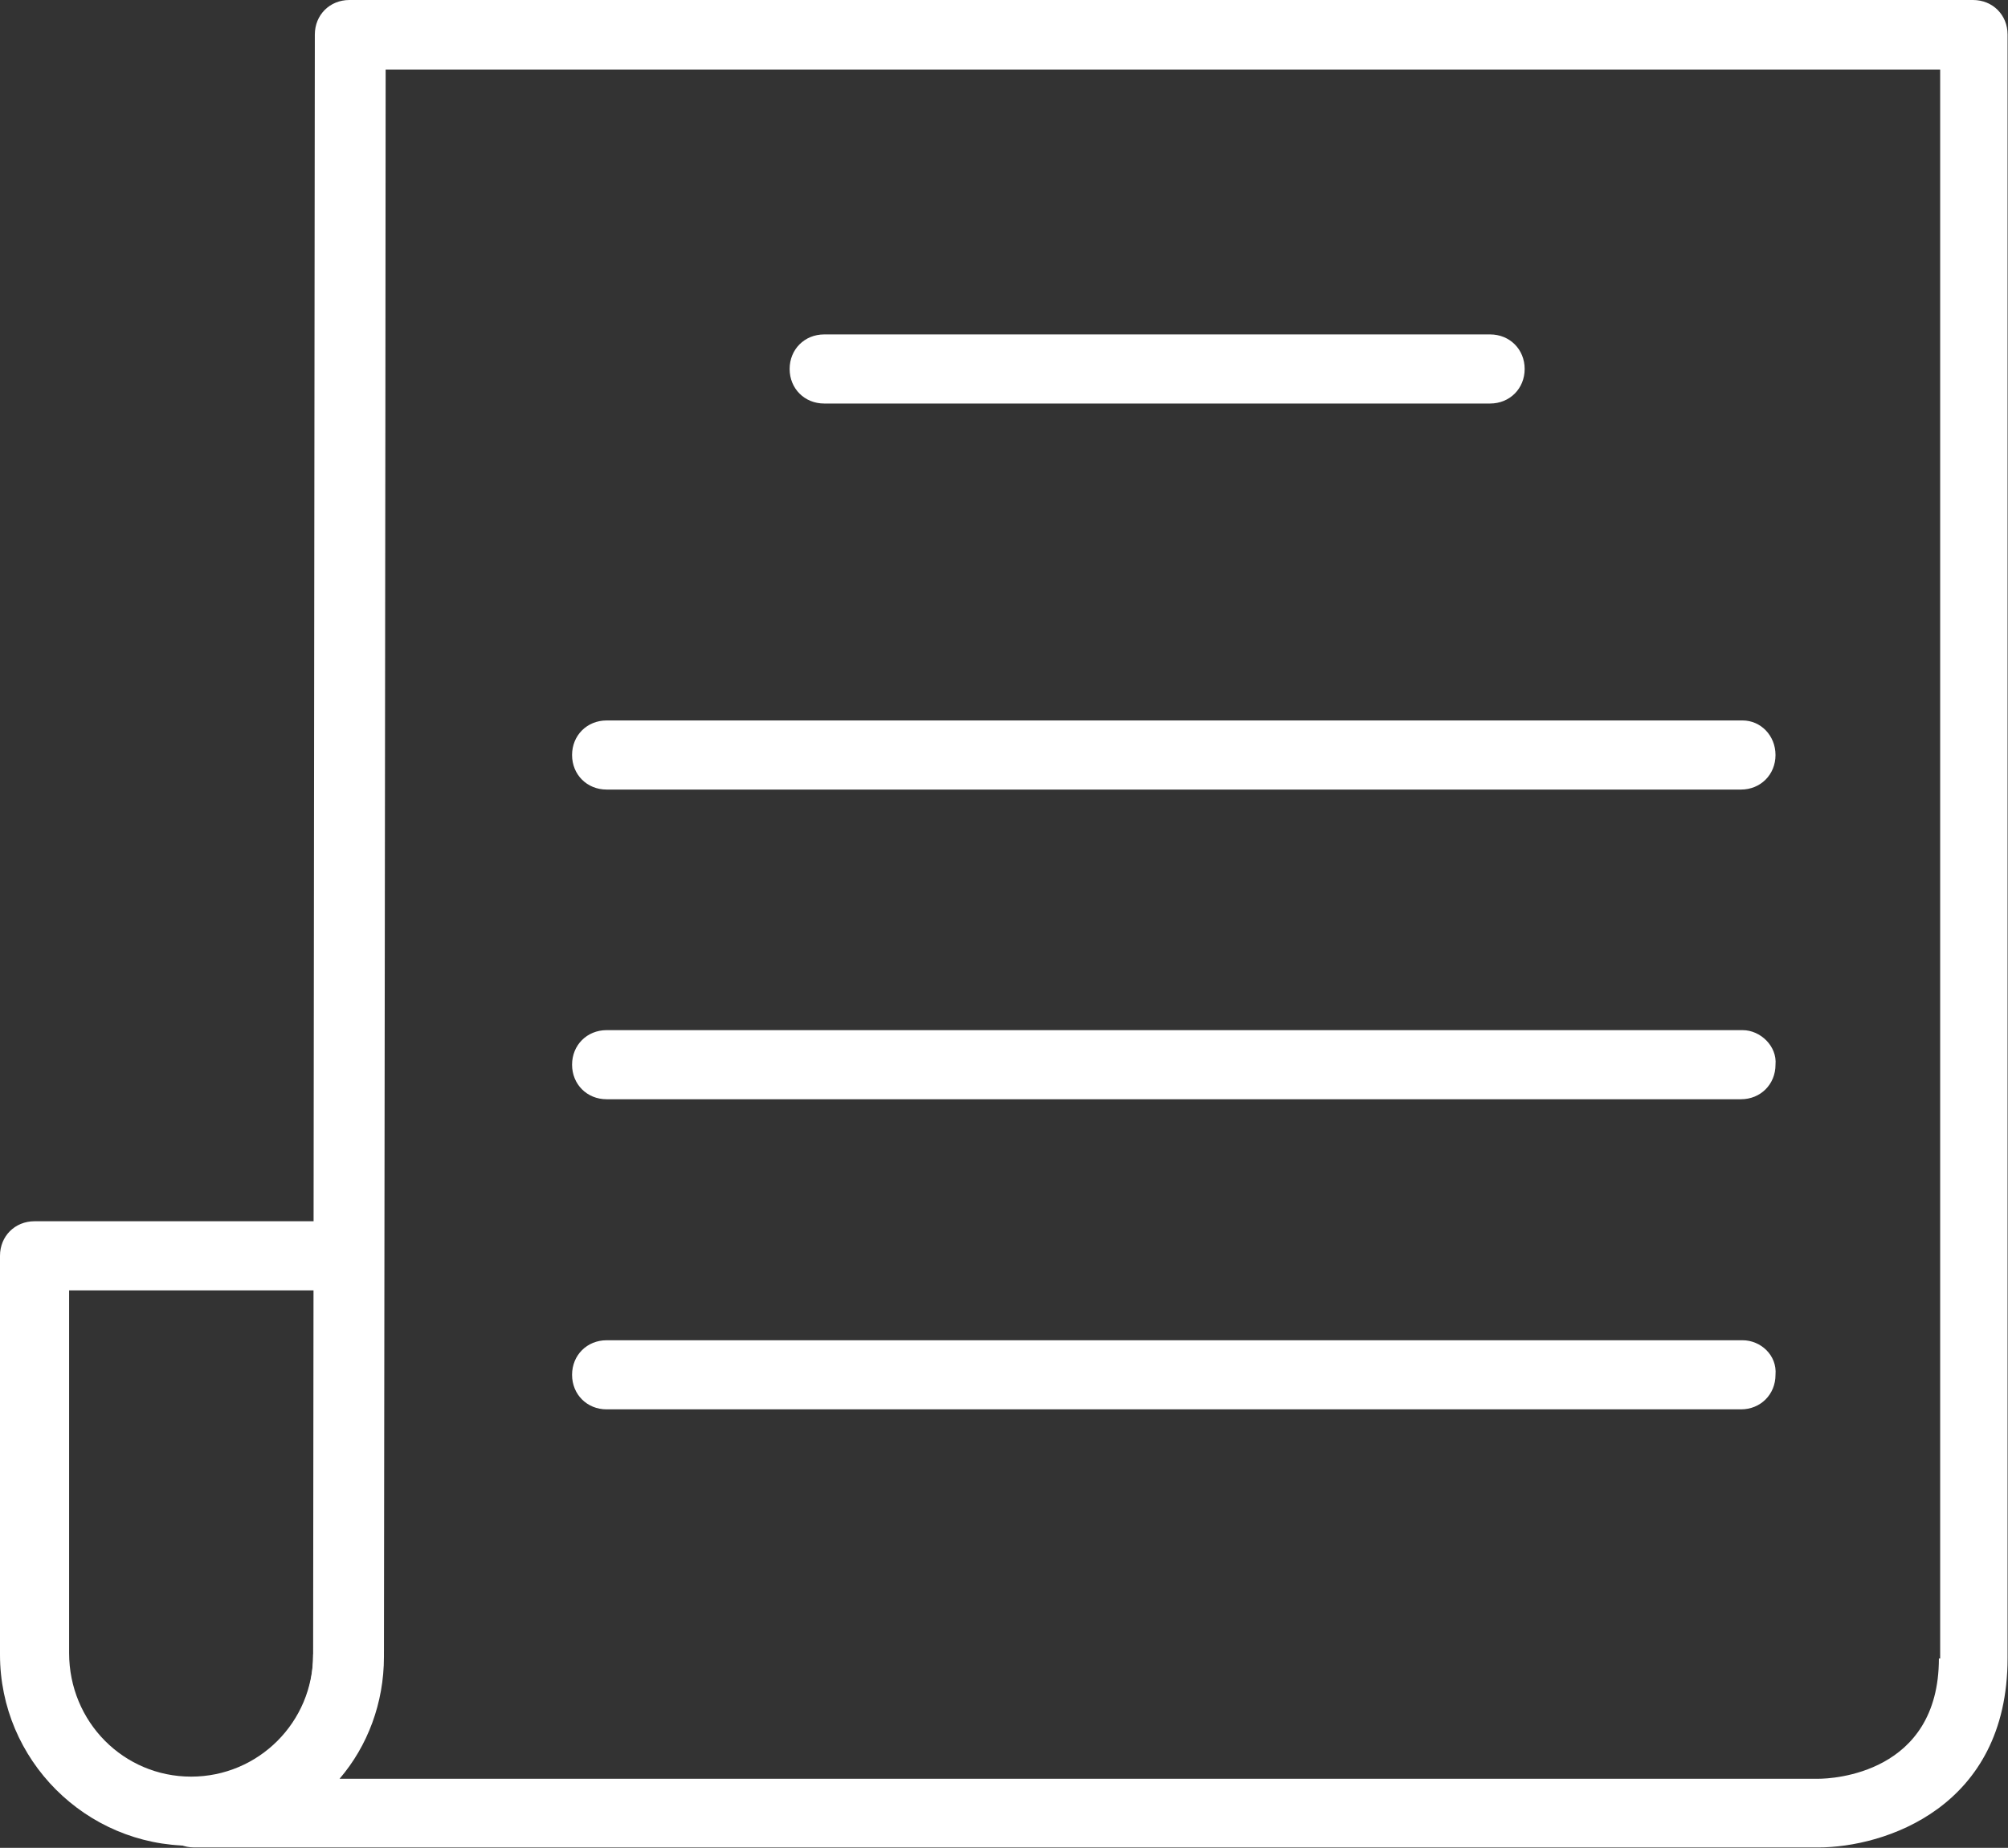
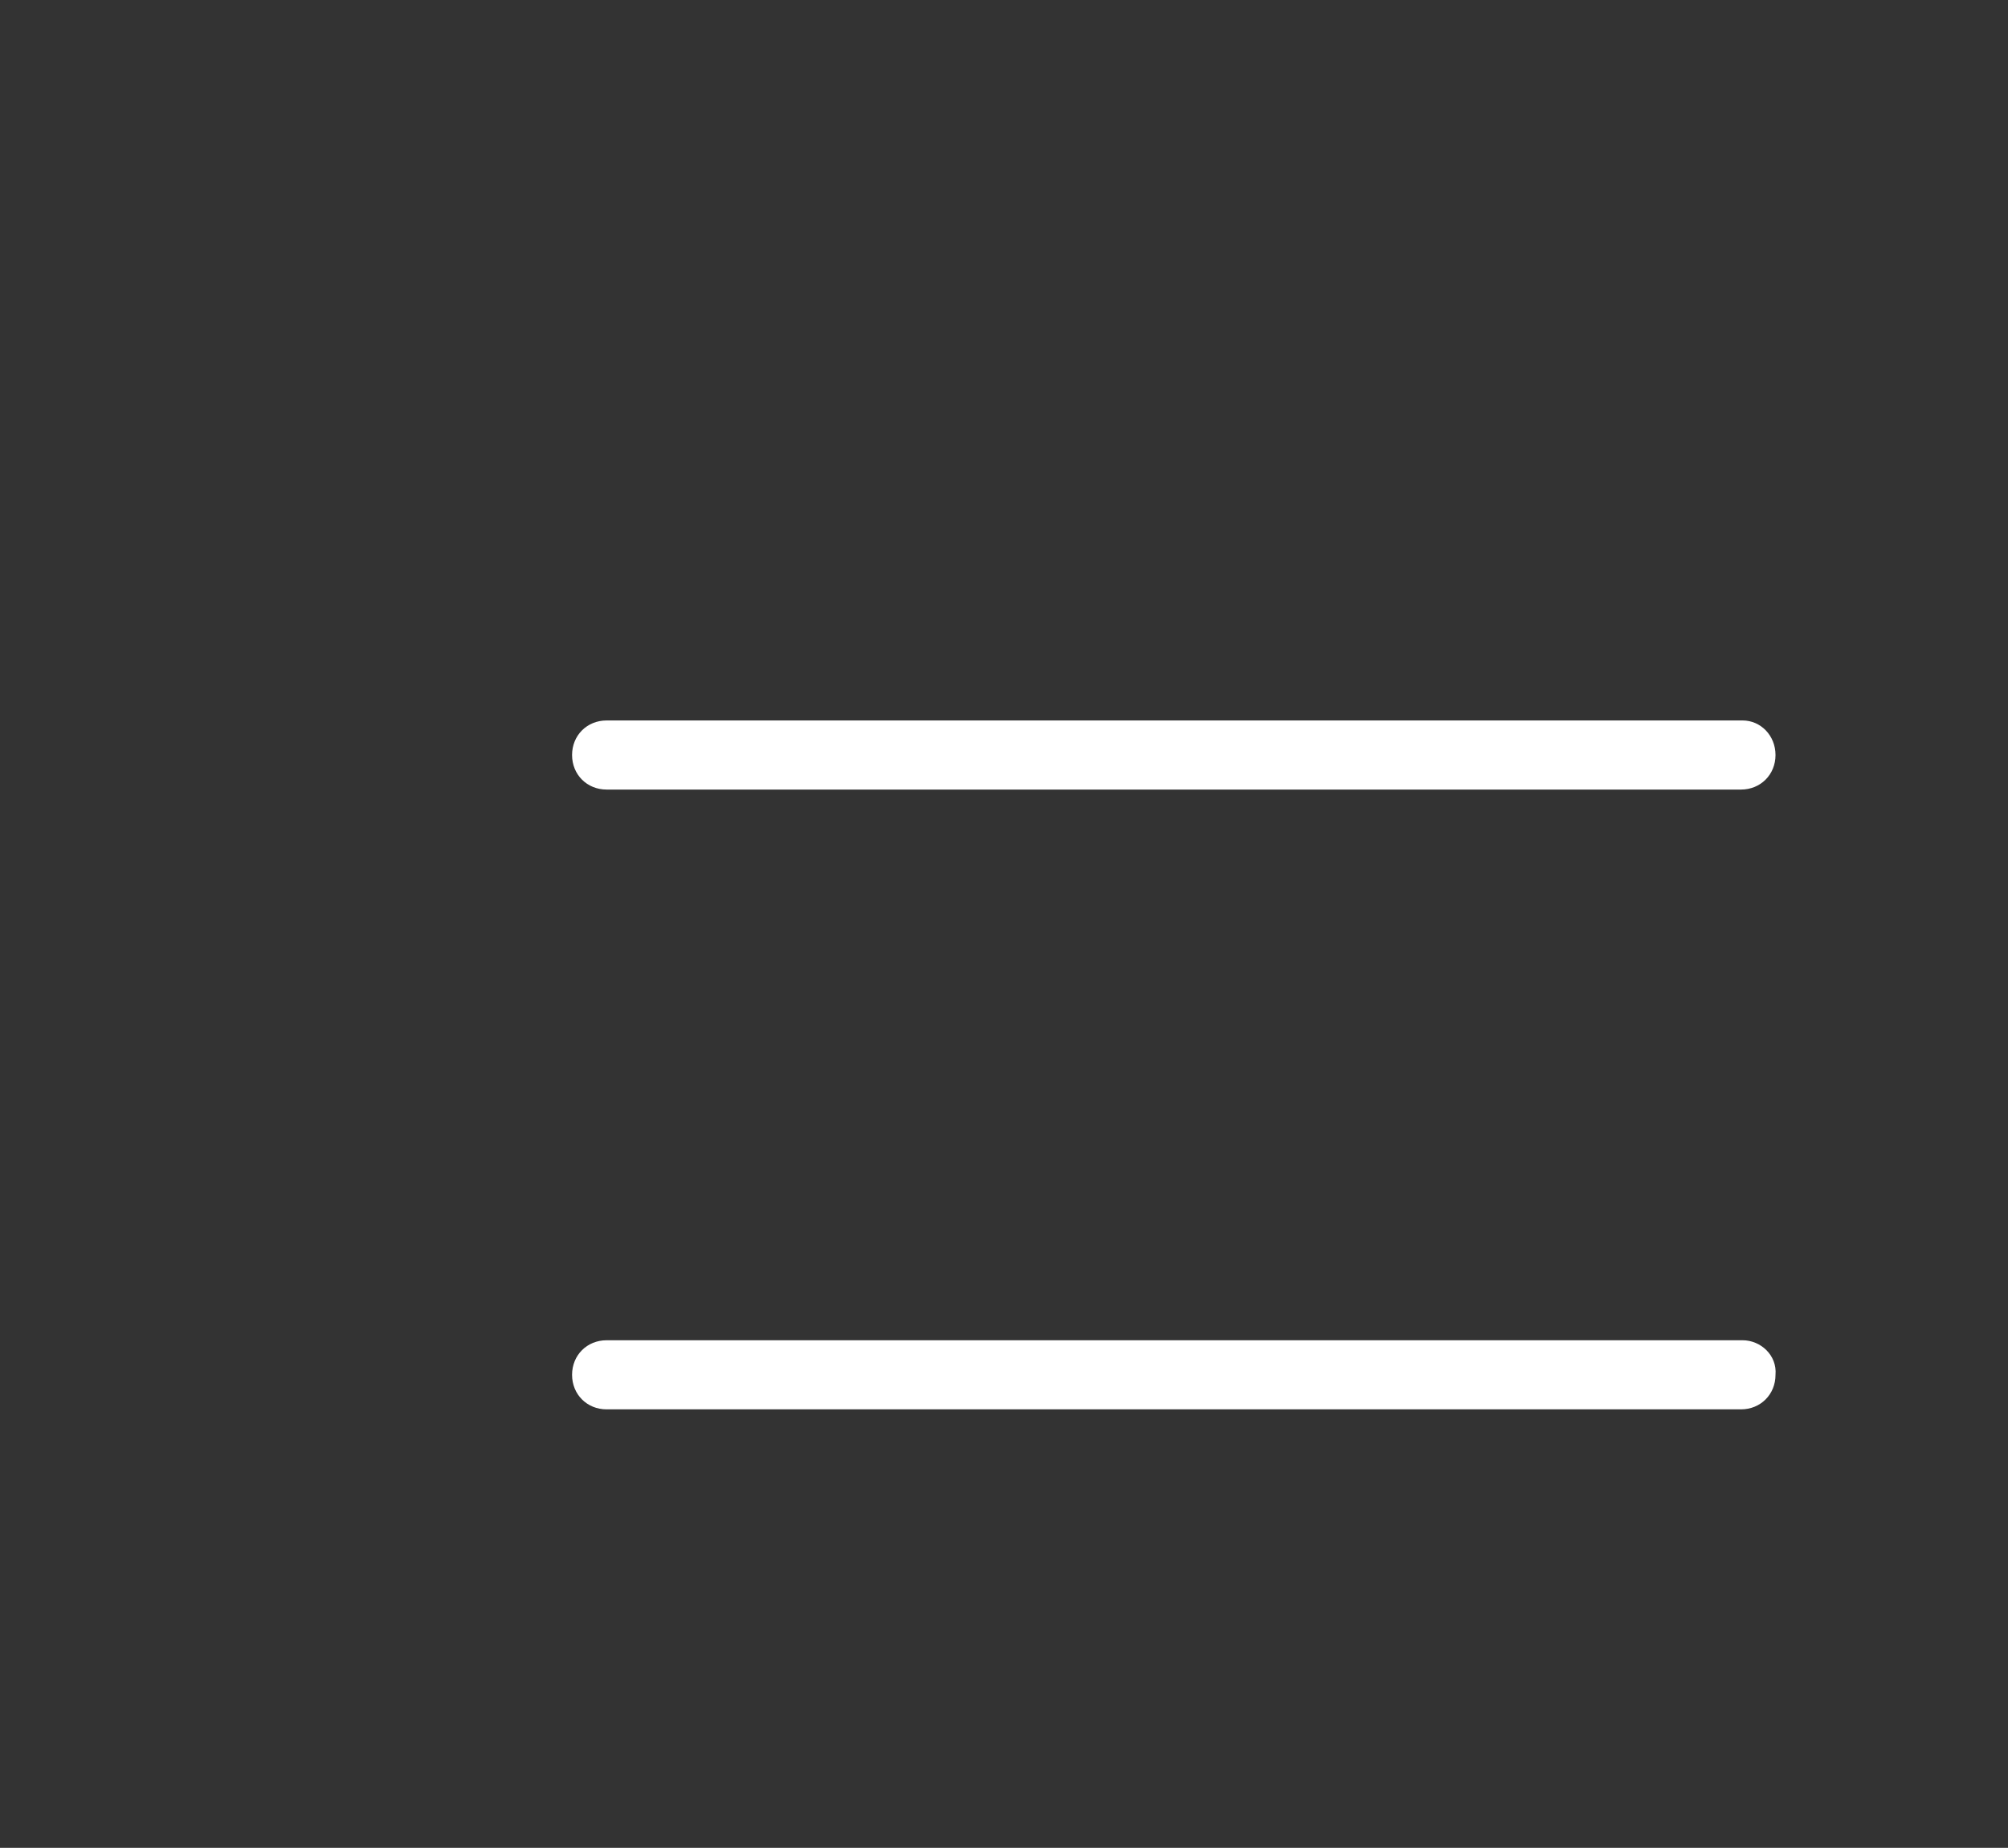
<svg xmlns="http://www.w3.org/2000/svg" id="Layer_2" viewBox="0 0 47.07 43.32">
  <rect x="0" y="0" width="47.07" height="43.32" fill="#333333" stroke="none" />
  <defs>
    <style>.cls-1{fill:#fff;}</style>
  </defs>
  <g id="Layer_1-2">
    <g>
-       <path class="cls-1" d="M34.93,7.84h-15.61c-.46,0-.81,.35-.81,.81s.35,.81,.81,.81h15.61c.46,0,.81-.35,.81-.81,0-.46-.35-.81-.81-.81Z" />
      <path class="cls-1" d="M40.85,31.42H14.22c-.46,0-.81,.35-.81,.81s.35,.81,.81,.81h26.59c.46,0,.81-.35,.81-.81,.04-.46-.35-.81-.77-.81Z" />
-       <path class="cls-1" d="M40.85,24.15H14.22c-.46,0-.81,.35-.81,.81s.35,.81,.81,.81h26.59c.46,0,.81-.35,.81-.81,.04-.43-.35-.81-.77-.81Z" />
      <path class="cls-1" d="M40.85,16.89H14.22c-.46,0-.81,.35-.81,.81s.35,.81,.81,.81h26.59c.46,0,.81-.35,.81-.81s-.35-.81-.77-.81Z" />
-       <path class="cls-1" d="M46.26,0H8.19c-.46,0-.81,.35-.81,.81,0,0-.04,37.83-.04,38.02,0,1.51-1.16,2.74-2.71,2.86h-.08c-.46,0-.81,.39-.81,.81,0,.46,.35,.81,.81,.81H42.62c1.55,0,4.44-.93,4.44-4.44V.81c0-.46-.35-.81-.81-.81Zm-.81,38.88c0,2.71-2.51,2.82-2.82,2.82H7.96c.66-.77,1.04-1.78,1.04-2.86,0-.19,.04-31.69,.04-37.21H45.48V38.88h-.04Z" />
-       <path class="cls-1" d="M8.19,28.63H.81c-.46,0-.81,.35-.81,.81v9.35c0,2.47,2.01,4.48,4.48,4.48s4.37-1.89,4.48-4.33c.04-.08,.04-.15,.04-.23v-9.27c0-.43-.35-.81-.81-.81Zm-.81,9.97c0,.08-.04,.15-.04,.19,0,1.58-1.28,2.86-2.86,2.86s-2.86-1.28-2.86-2.9v-8.5H7.38v8.35Z" />
    </g>
  </g>
</svg>